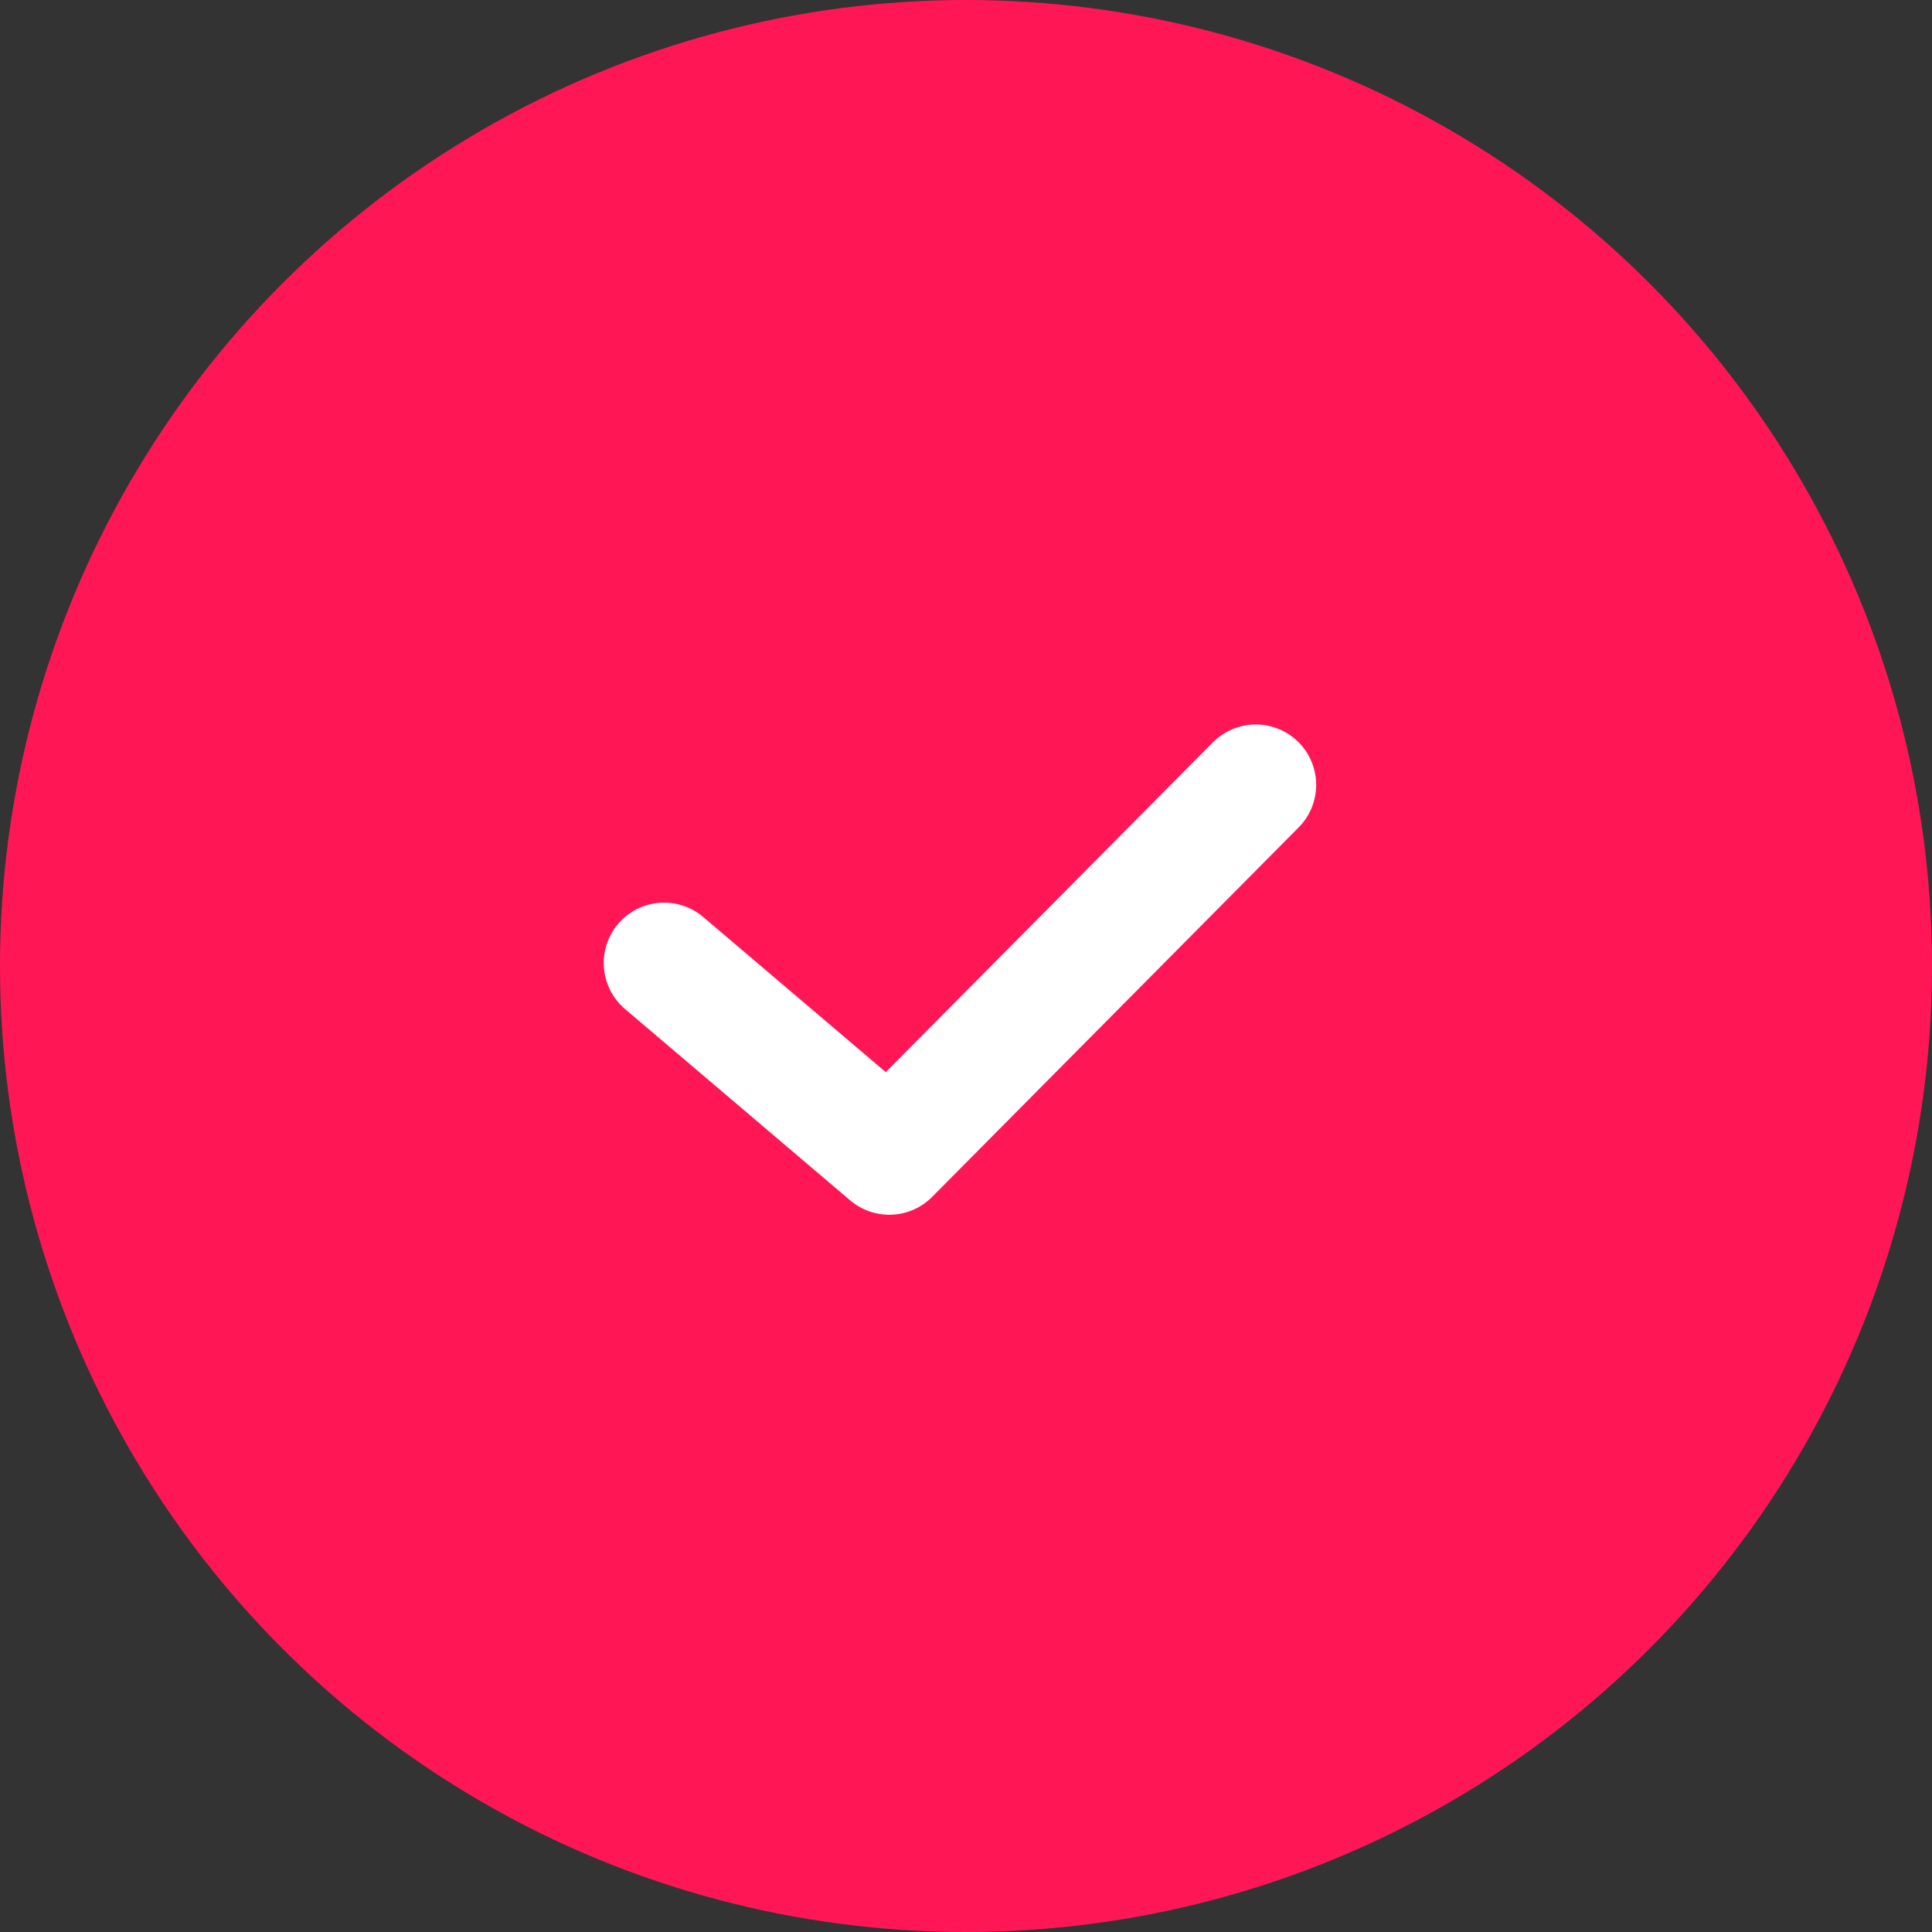
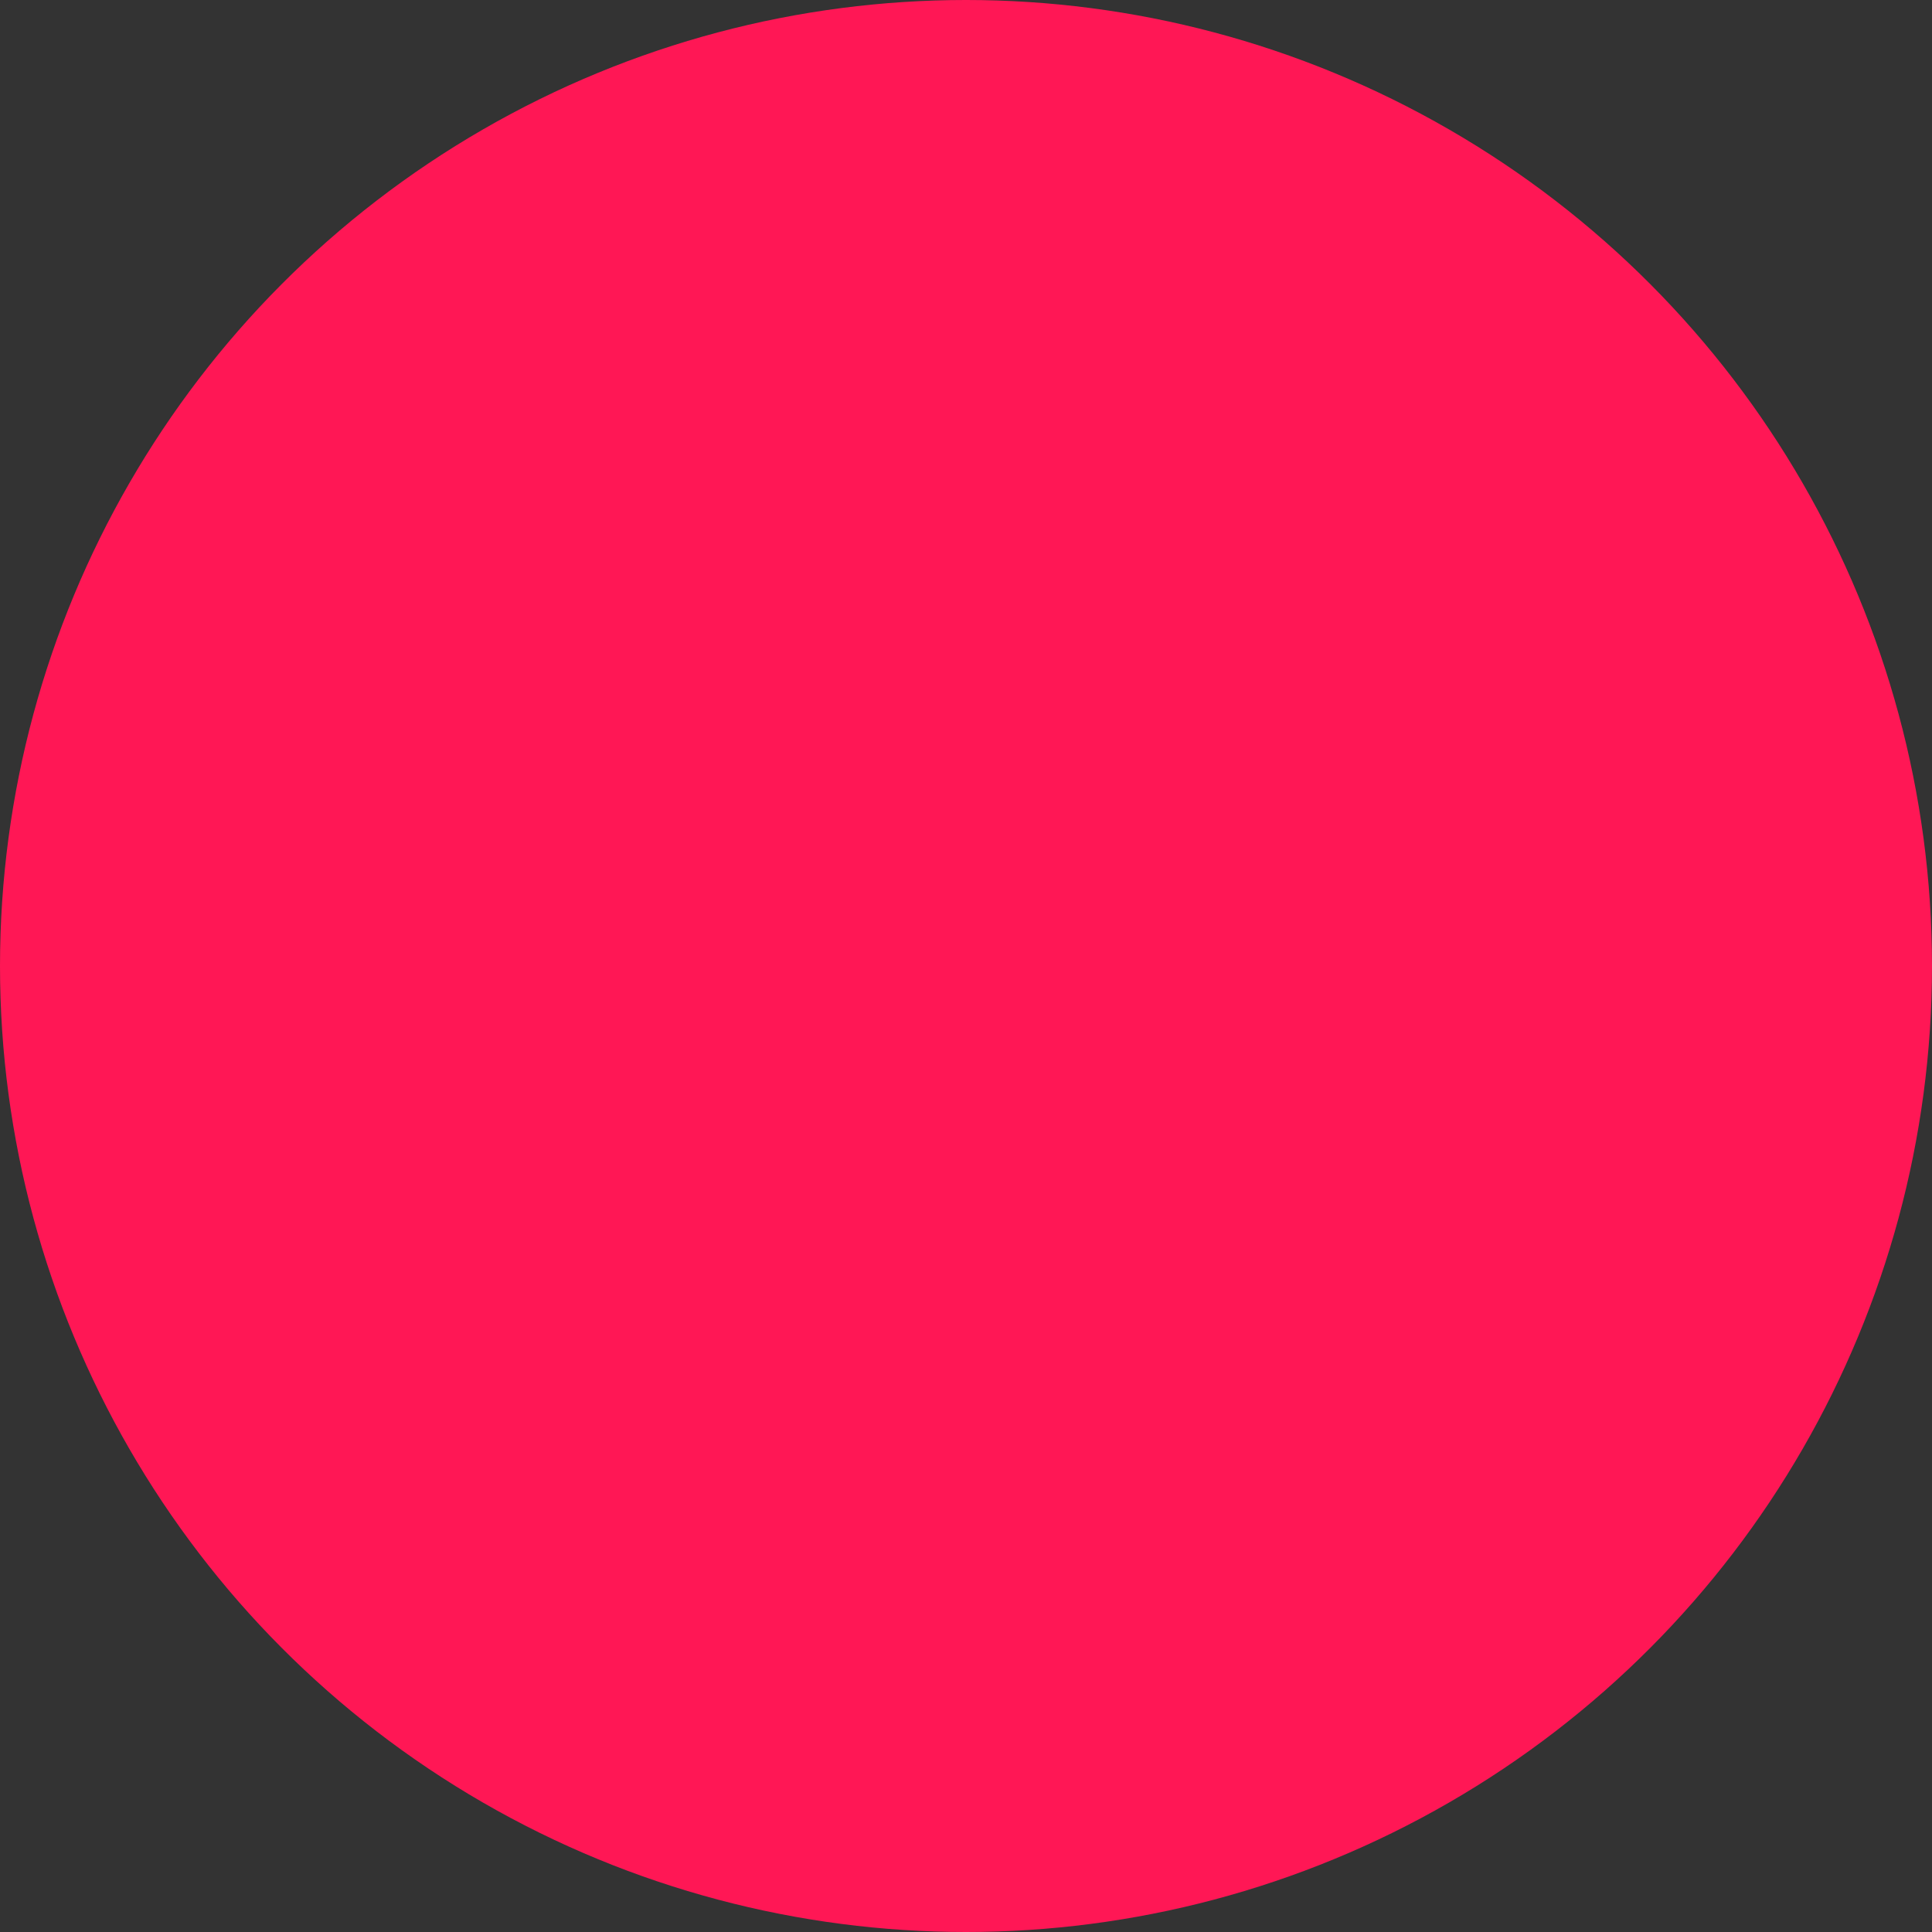
<svg xmlns="http://www.w3.org/2000/svg" width="24" height="24" viewBox="0 0 24 24" fill="none">
  <rect x="0" y="0" width="24" height="24" fill="#333333" stroke="none" />
  <g id="Group 449">
    <circle id="Oval" cx="12" cy="12" r="12" fill="#FF1755" />
-     <path id="Path" d="M8.25 11.963L11.047 14.34L15.6 9.75" stroke="white" stroke-width="1.5" stroke-linecap="round" stroke-linejoin="round" />
  </g>
</svg>